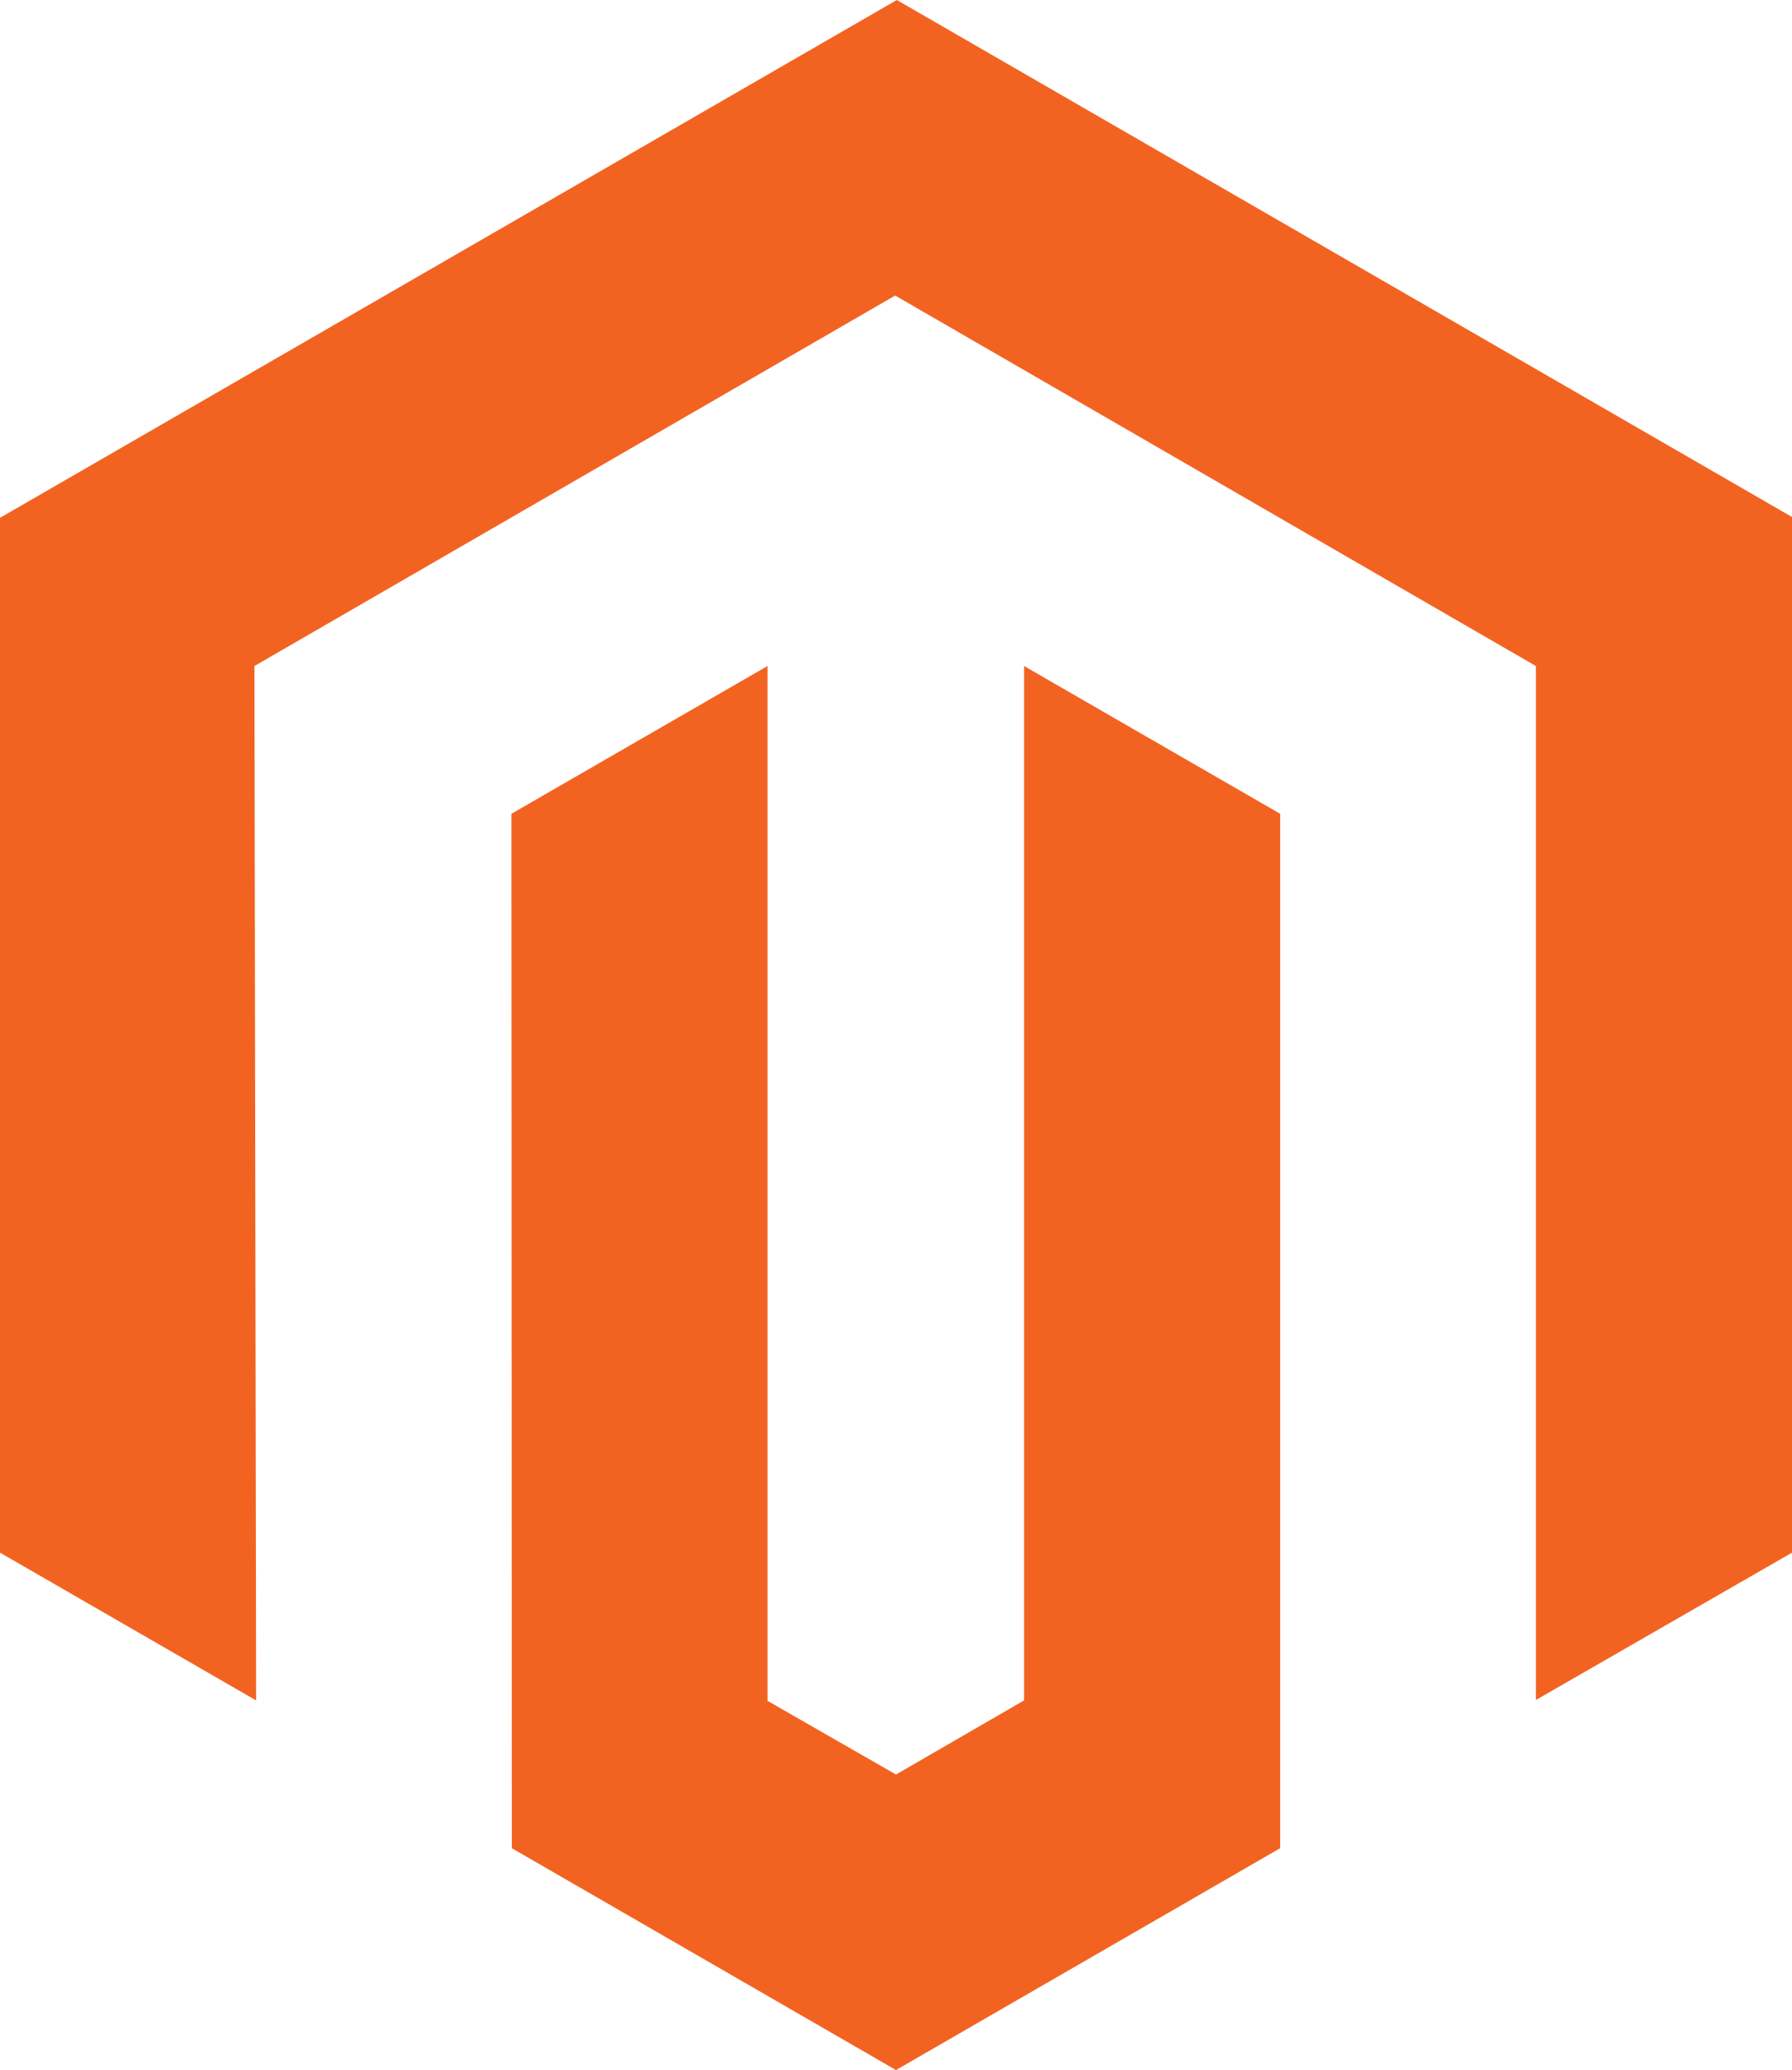
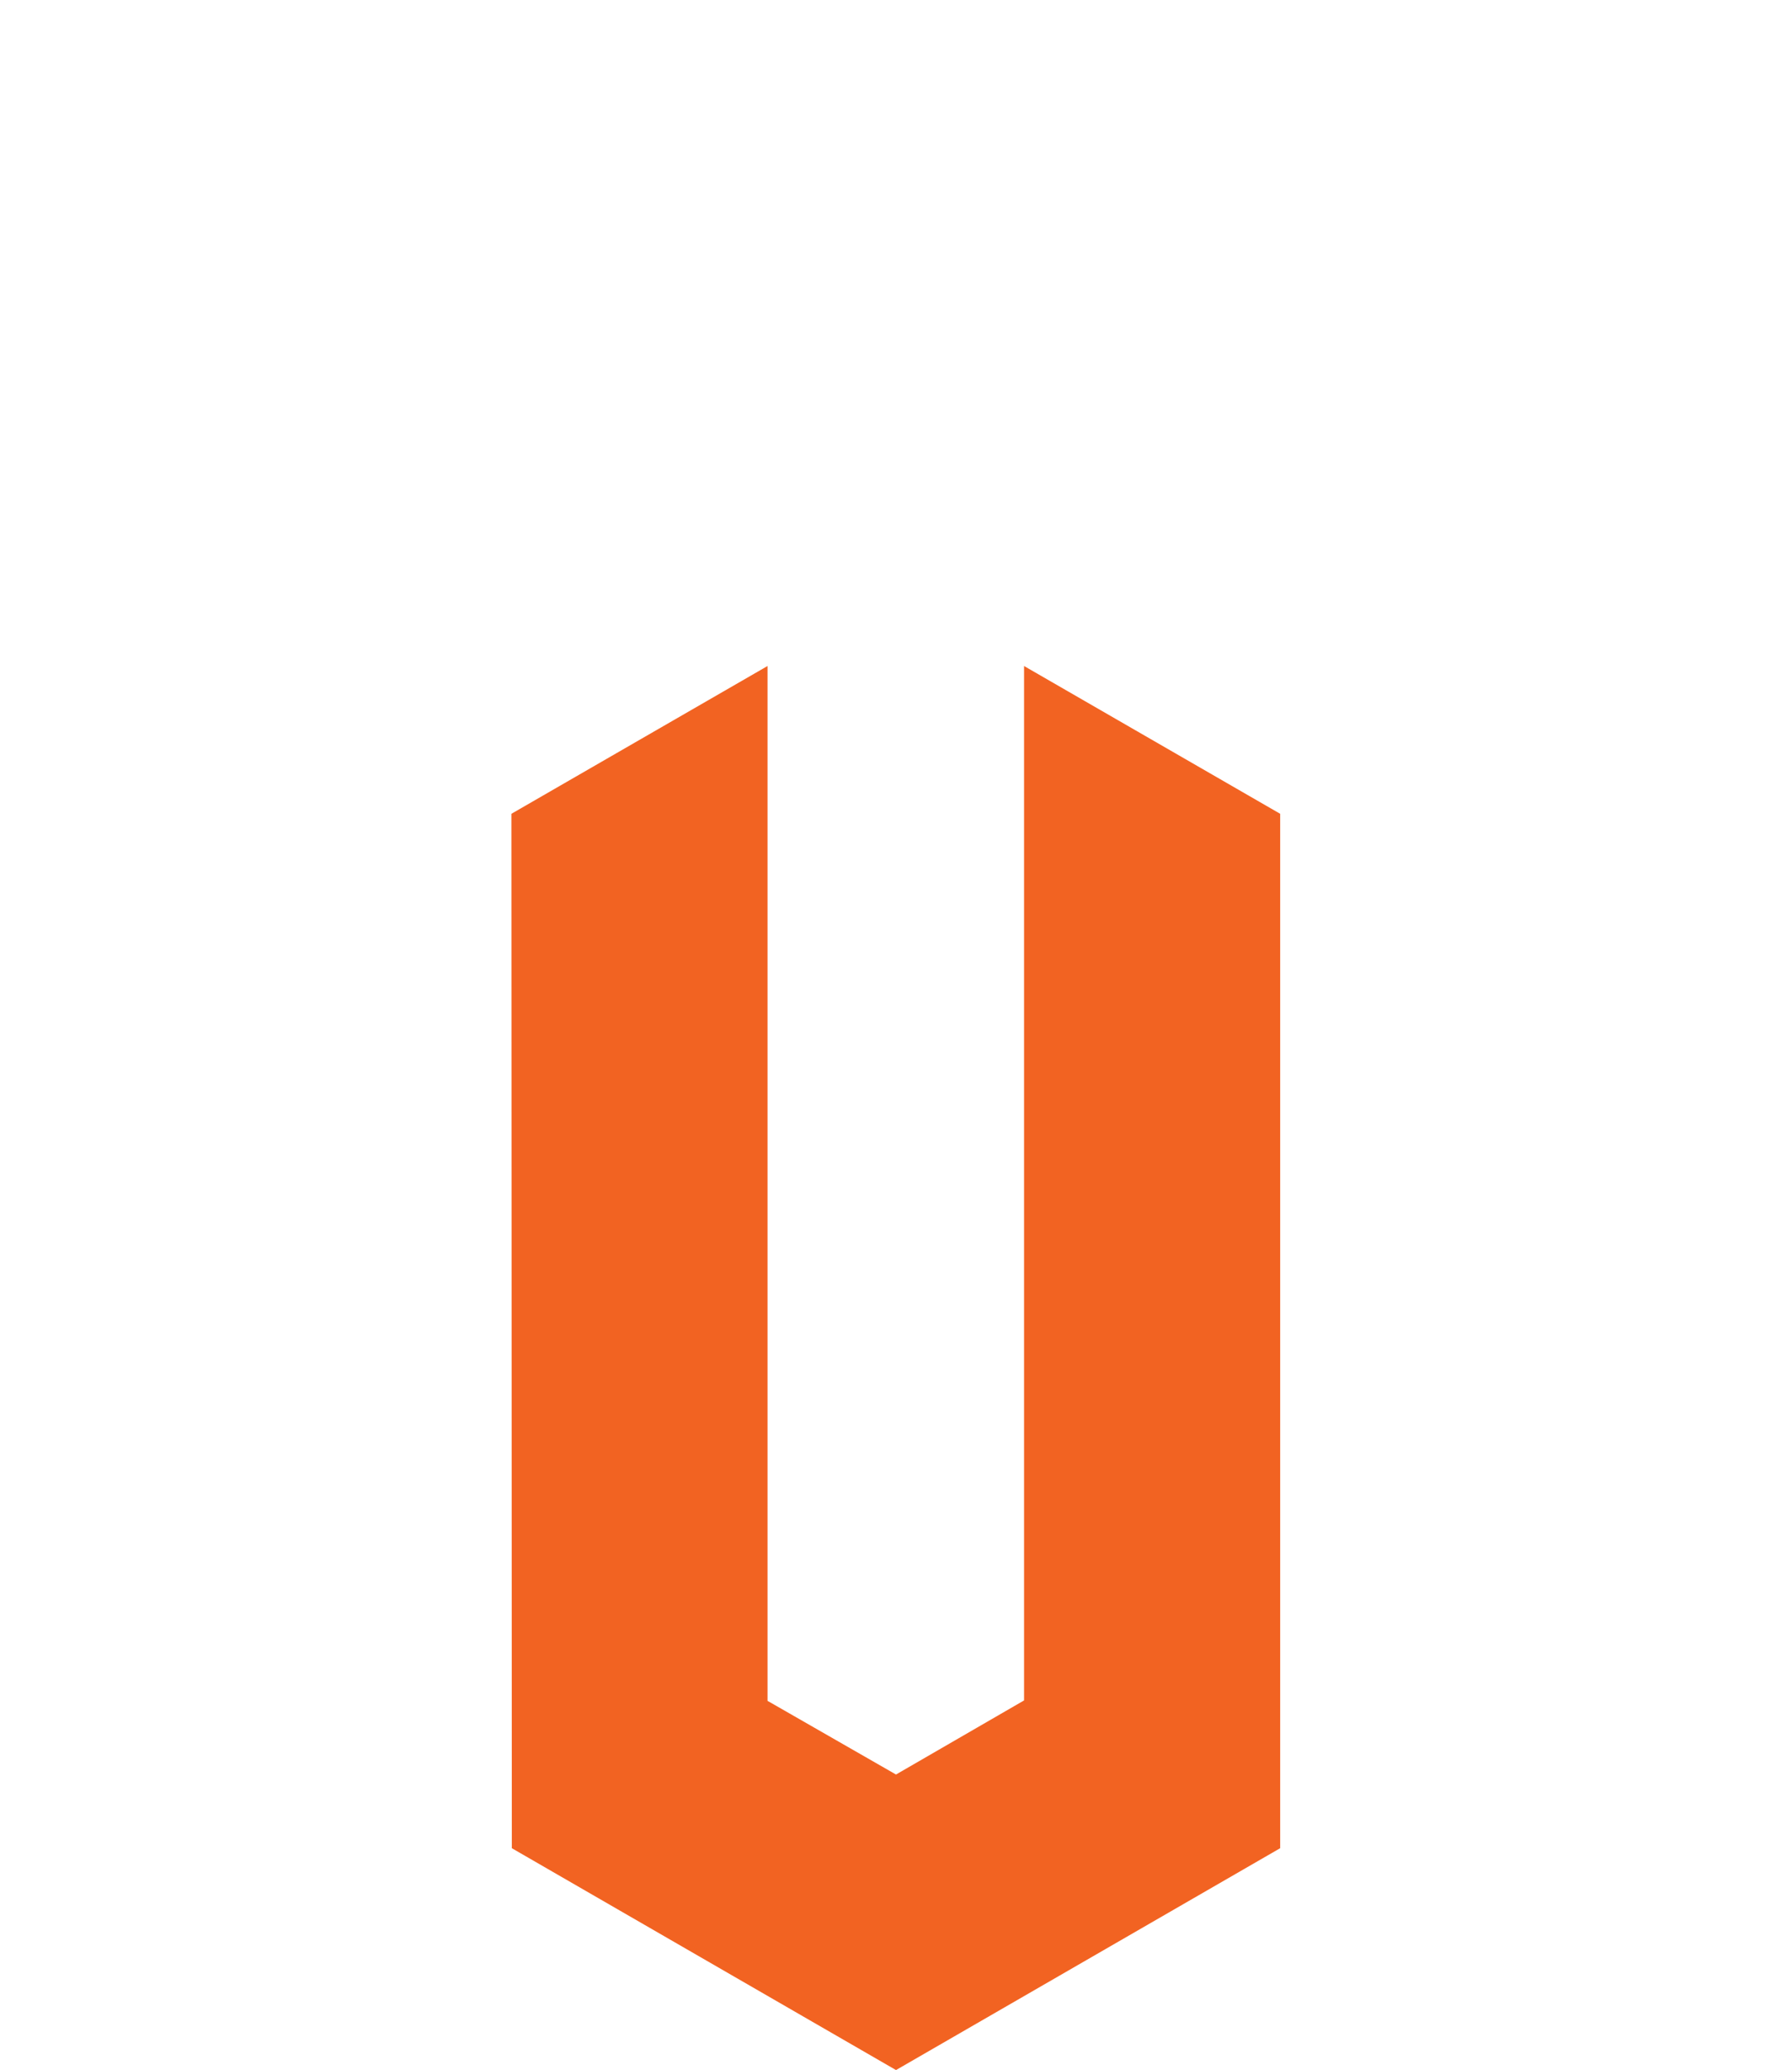
<svg xmlns="http://www.w3.org/2000/svg" id="Layer_1" data-name="Layer 1" viewBox="0 0 42.82 49.45">
  <g id="Layer_2" data-name="Layer 2">
    <g id="Layer_1-2" data-name="Layer 1-2">
-       <polygon points="21.43 0 0 12.37 0 37.09 6.12 40.62 6.08 15.91 21.39 7.06 36.7 15.91 36.7 40.61 42.82 37.09 42.82 12.35 21.43 0" fill="#f26322" />
      <polygon points="24.47 40.62 21.41 42.39 18.34 40.63 18.34 15.91 12.22 19.44 12.23 44.15 21.41 49.45 30.59 44.15 30.59 19.44 24.47 15.91 24.47 40.62" fill="#f26322" />
    </g>
  </g>
</svg>